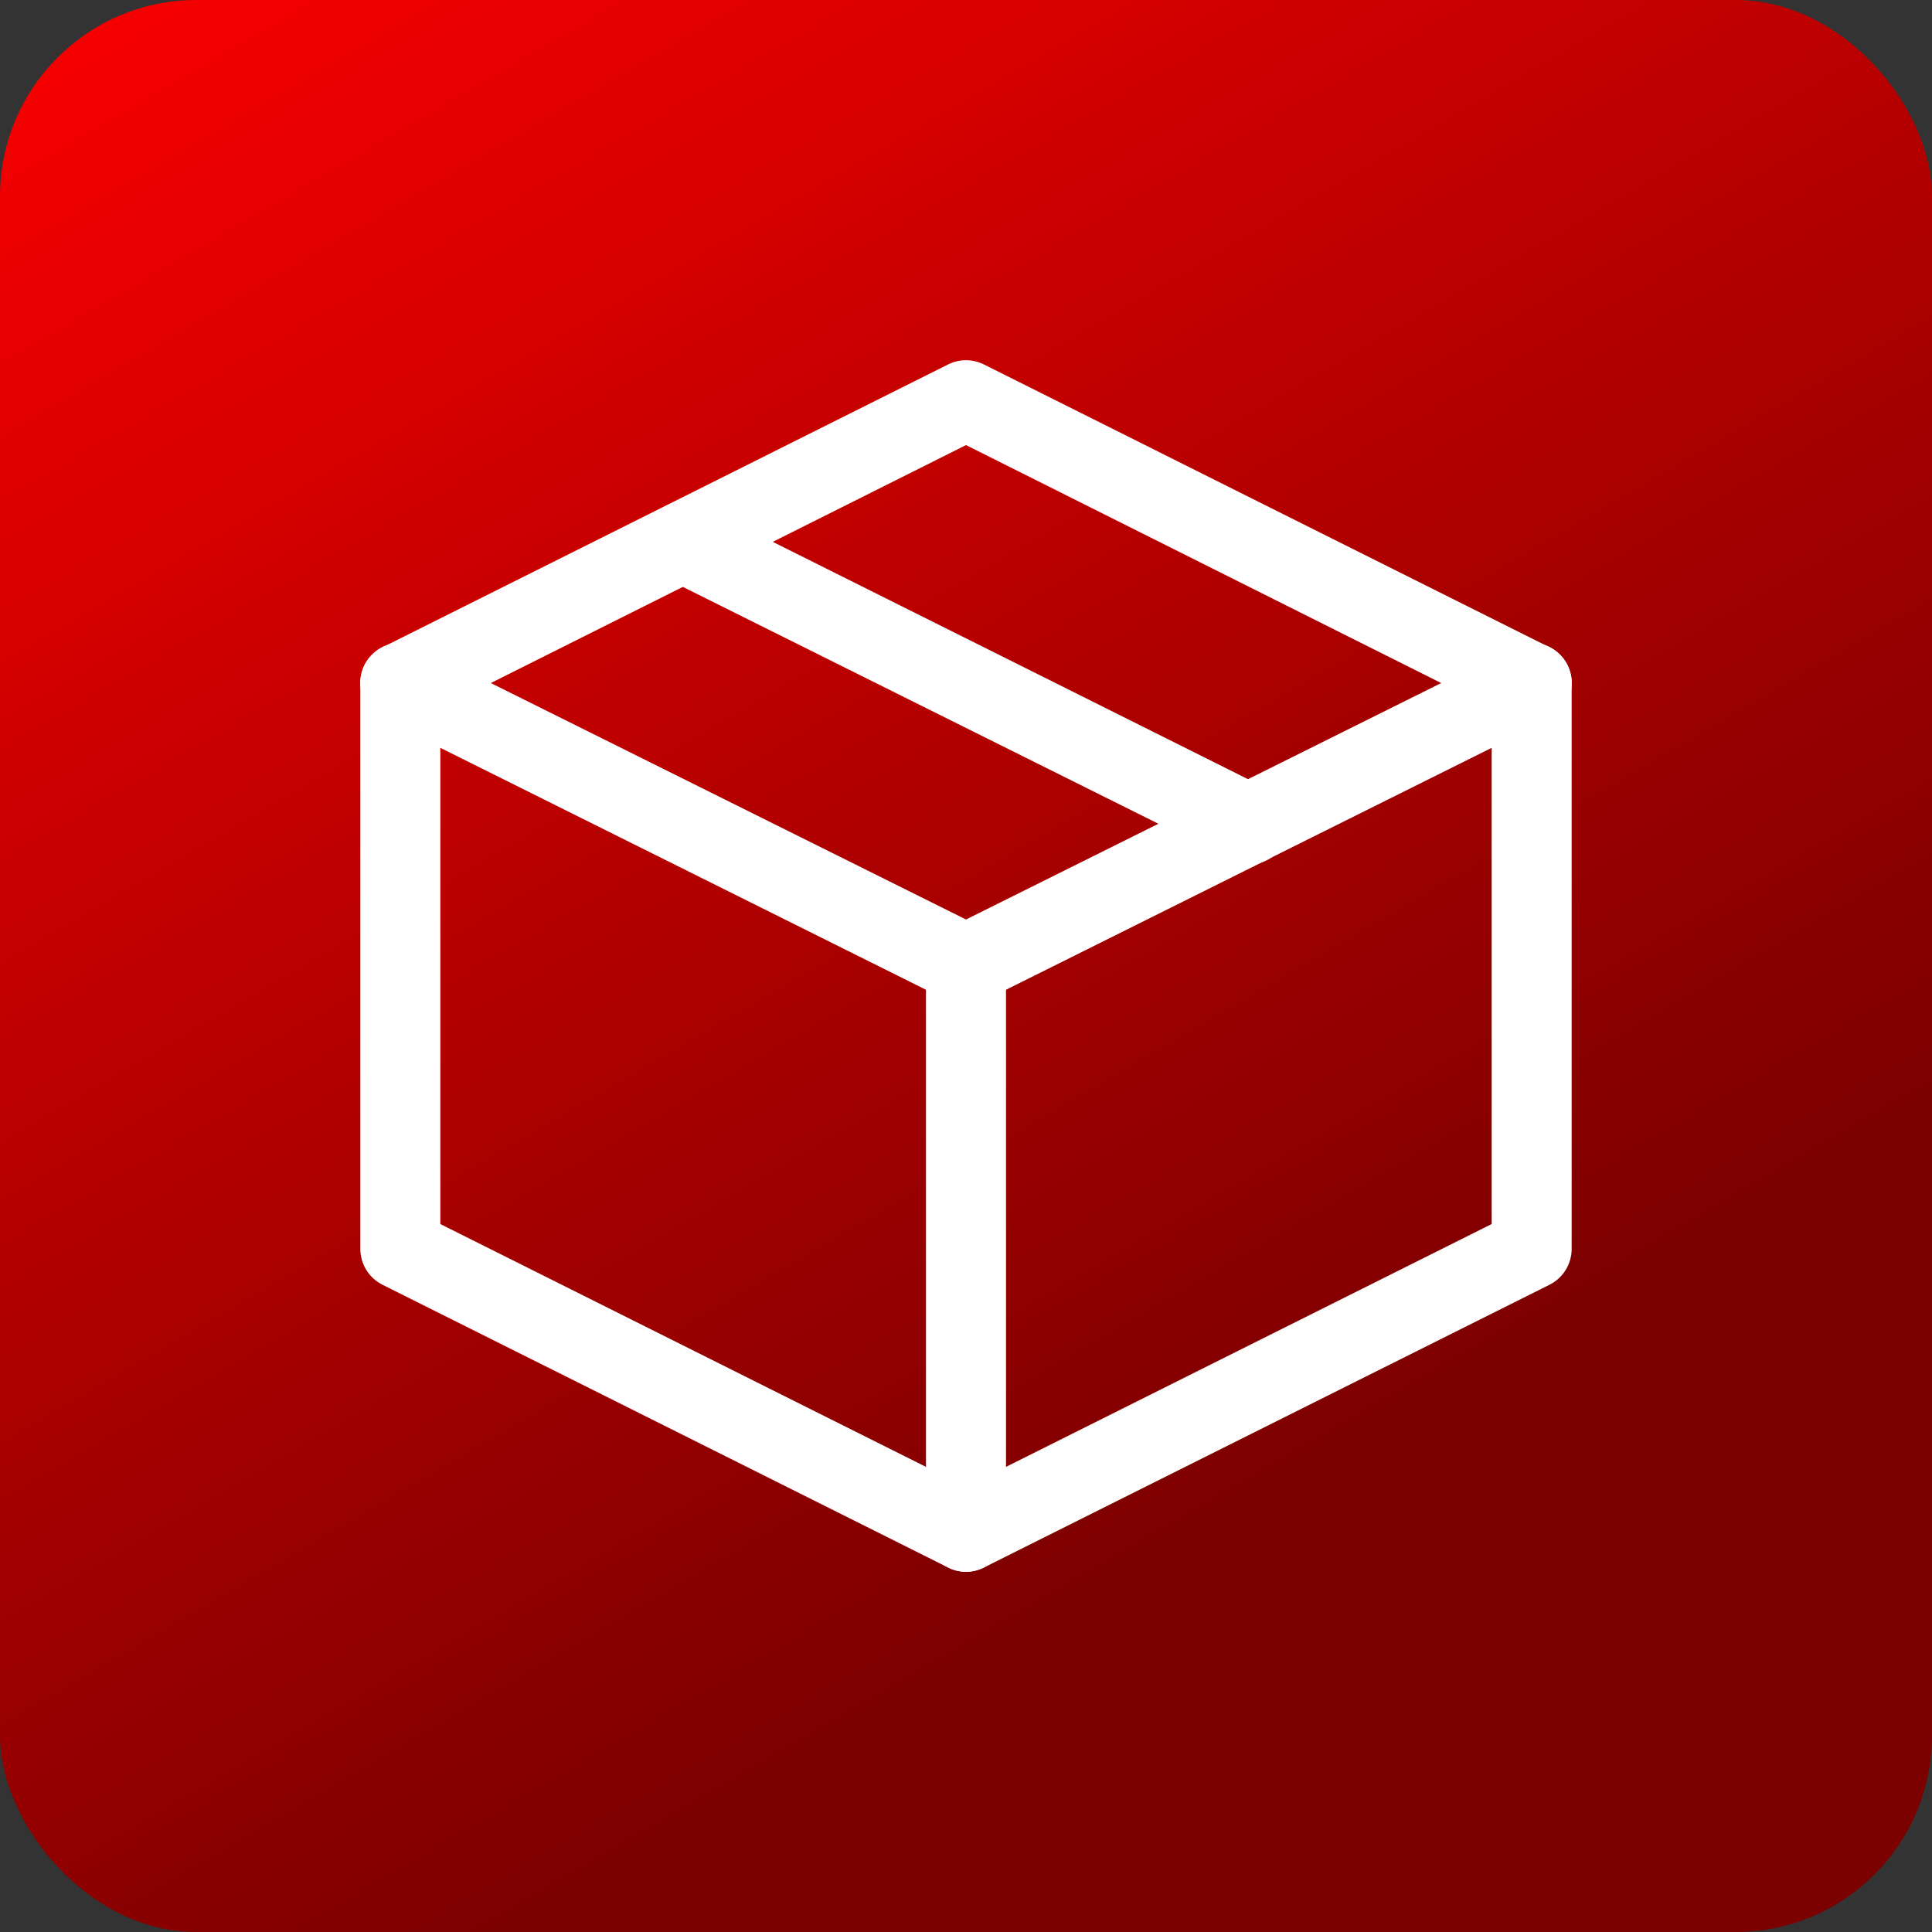
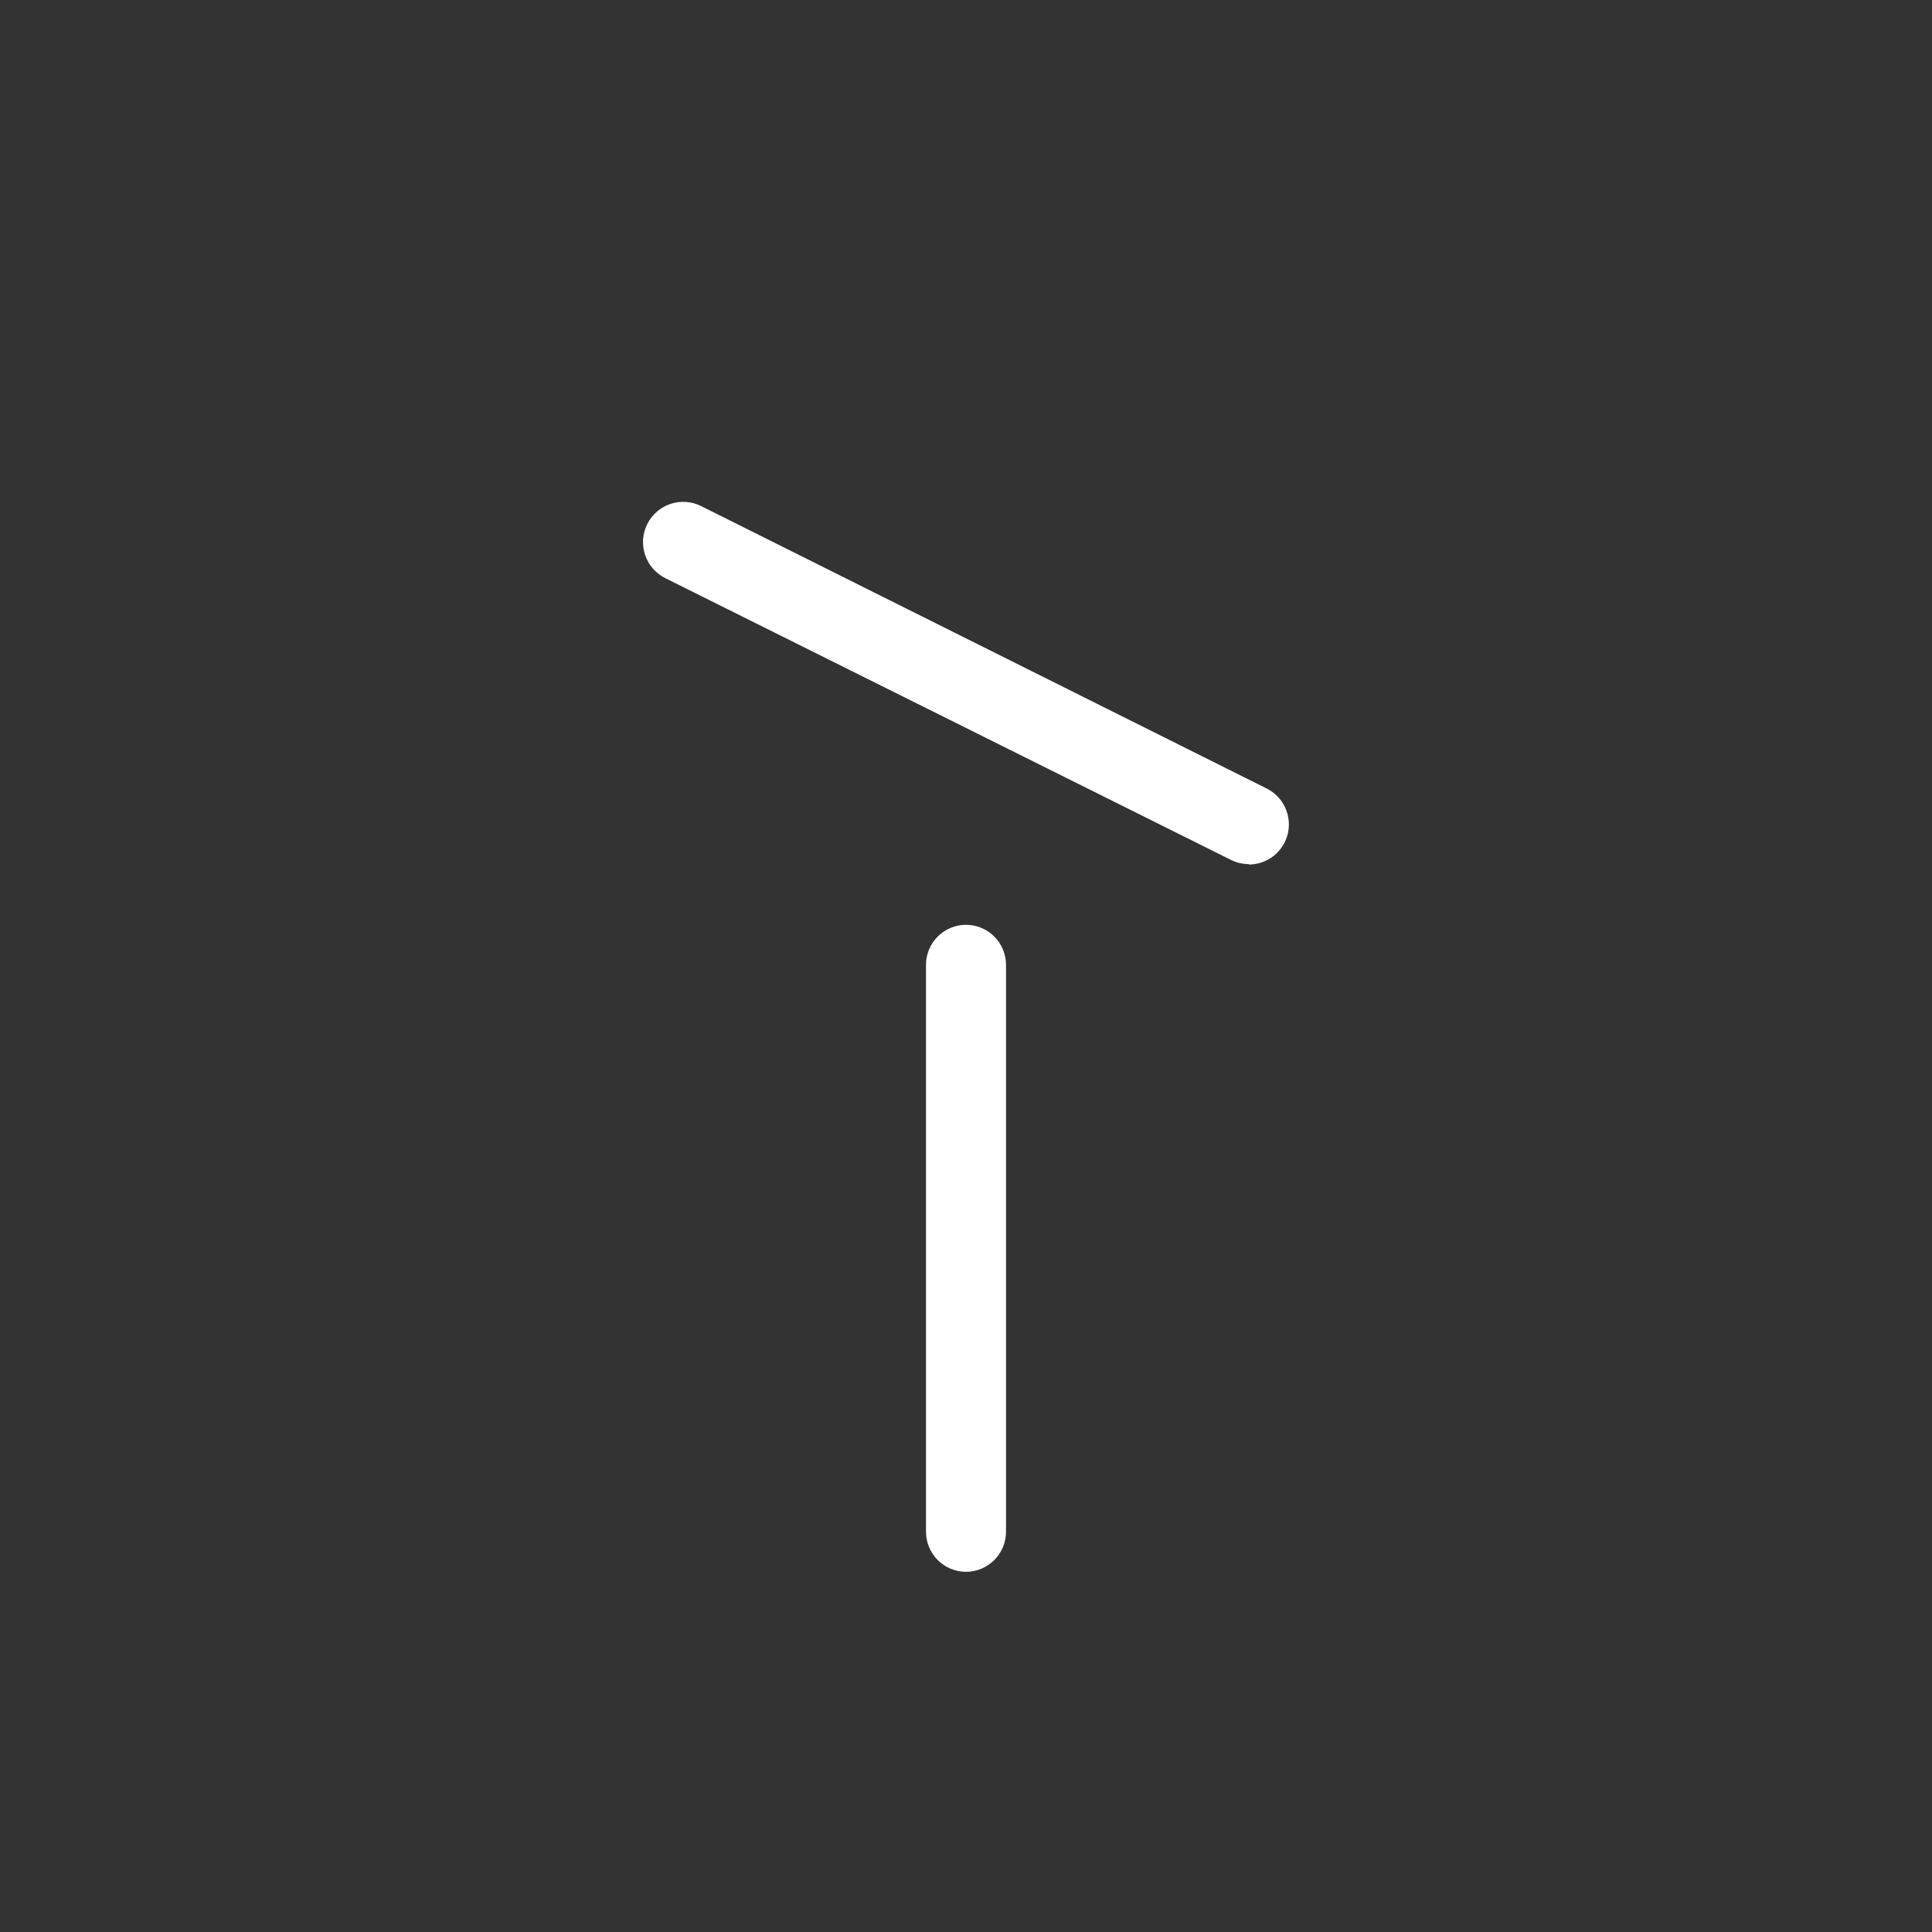
<svg xmlns="http://www.w3.org/2000/svg" width="59" height="59" viewBox="0 0 59 59" fill="none">
  <rect x="0" y="0" width="59" height="59" fill="#333333" stroke="none" />
-   <rect width="59" height="59" rx="6" fill="url(#paint0_linear_5763_1062)" />
-   <path d="M29.5 48C29.311 48 29.124 47.955 28.955 47.87L11.681 39.234C11.477 39.132 11.306 38.976 11.186 38.782C11.067 38.588 11.004 38.365 11.004 38.137V20.862C11.004 20.634 11.067 20.412 11.187 20.218C11.306 20.025 11.477 19.869 11.681 19.767L28.955 11.129C29.124 11.044 29.311 11 29.5 11C29.689 11 29.876 11.044 30.045 11.129L47.319 19.767C47.523 19.869 47.694 20.025 47.813 20.218C47.933 20.412 47.996 20.634 47.996 20.862V38.137C47.996 38.365 47.933 38.588 47.814 38.782C47.694 38.976 47.523 39.132 47.319 39.234L30.045 47.87C29.876 47.955 29.689 48 29.5 48ZM13.447 37.38L29.5 45.407L45.553 37.38V21.631L29.5 13.592L13.447 21.631V37.38Z" fill="white" />
-   <path d="M29.5 30.691C29.311 30.691 29.124 30.647 28.955 30.563L11.683 21.959C11.391 21.814 11.169 21.56 11.065 21.251C10.96 20.942 10.983 20.604 11.127 20.312C11.271 20.02 11.525 19.797 11.834 19.692C12.142 19.588 12.479 19.61 12.771 19.755L29.5 28.08L46.23 19.755C46.374 19.683 46.531 19.641 46.692 19.63C46.852 19.62 47.014 19.641 47.166 19.692C47.319 19.744 47.46 19.826 47.581 19.932C47.702 20.038 47.801 20.167 47.873 20.312C47.944 20.457 47.987 20.614 47.997 20.775C48.008 20.936 47.987 21.098 47.935 21.251C47.884 21.404 47.803 21.545 47.696 21.666C47.59 21.788 47.461 21.887 47.317 21.959L30.045 30.563C29.876 30.647 29.689 30.691 29.5 30.691Z" fill="white" />
  <path d="M38.136 26.388C37.948 26.388 37.762 26.345 37.593 26.261L20.319 17.657C20.027 17.512 19.805 17.257 19.701 16.949C19.596 16.64 19.619 16.302 19.763 16.01C19.907 15.718 20.162 15.495 20.47 15.39C20.778 15.286 21.115 15.308 21.407 15.453L38.681 24.079C38.928 24.202 39.127 24.405 39.244 24.655C39.361 24.905 39.391 25.188 39.328 25.457C39.265 25.726 39.112 25.965 38.896 26.137C38.68 26.308 38.412 26.401 38.136 26.401V26.388Z" fill="white" />
  <path d="M29.5 48C29.176 48 28.865 47.871 28.636 47.641C28.407 47.412 28.278 47.1 28.278 46.776V29.466C28.278 29.142 28.407 28.83 28.636 28.601C28.865 28.371 29.176 28.242 29.5 28.242C29.824 28.242 30.135 28.371 30.364 28.601C30.593 28.83 30.722 29.142 30.722 29.466V46.776C30.722 47.1 30.593 47.412 30.364 47.641C30.135 47.871 29.824 48 29.5 48Z" fill="white" />
  <defs>
    <linearGradient id="paint0_linear_5763_1062" x1="0" y1="0" x2="29.927" y2="51.304" gradientUnits="userSpaceOnUse">
      <stop stop-color="#FA0000" />
      <stop offset="1" stop-color="#7B0000" />
    </linearGradient>
  </defs>
</svg>